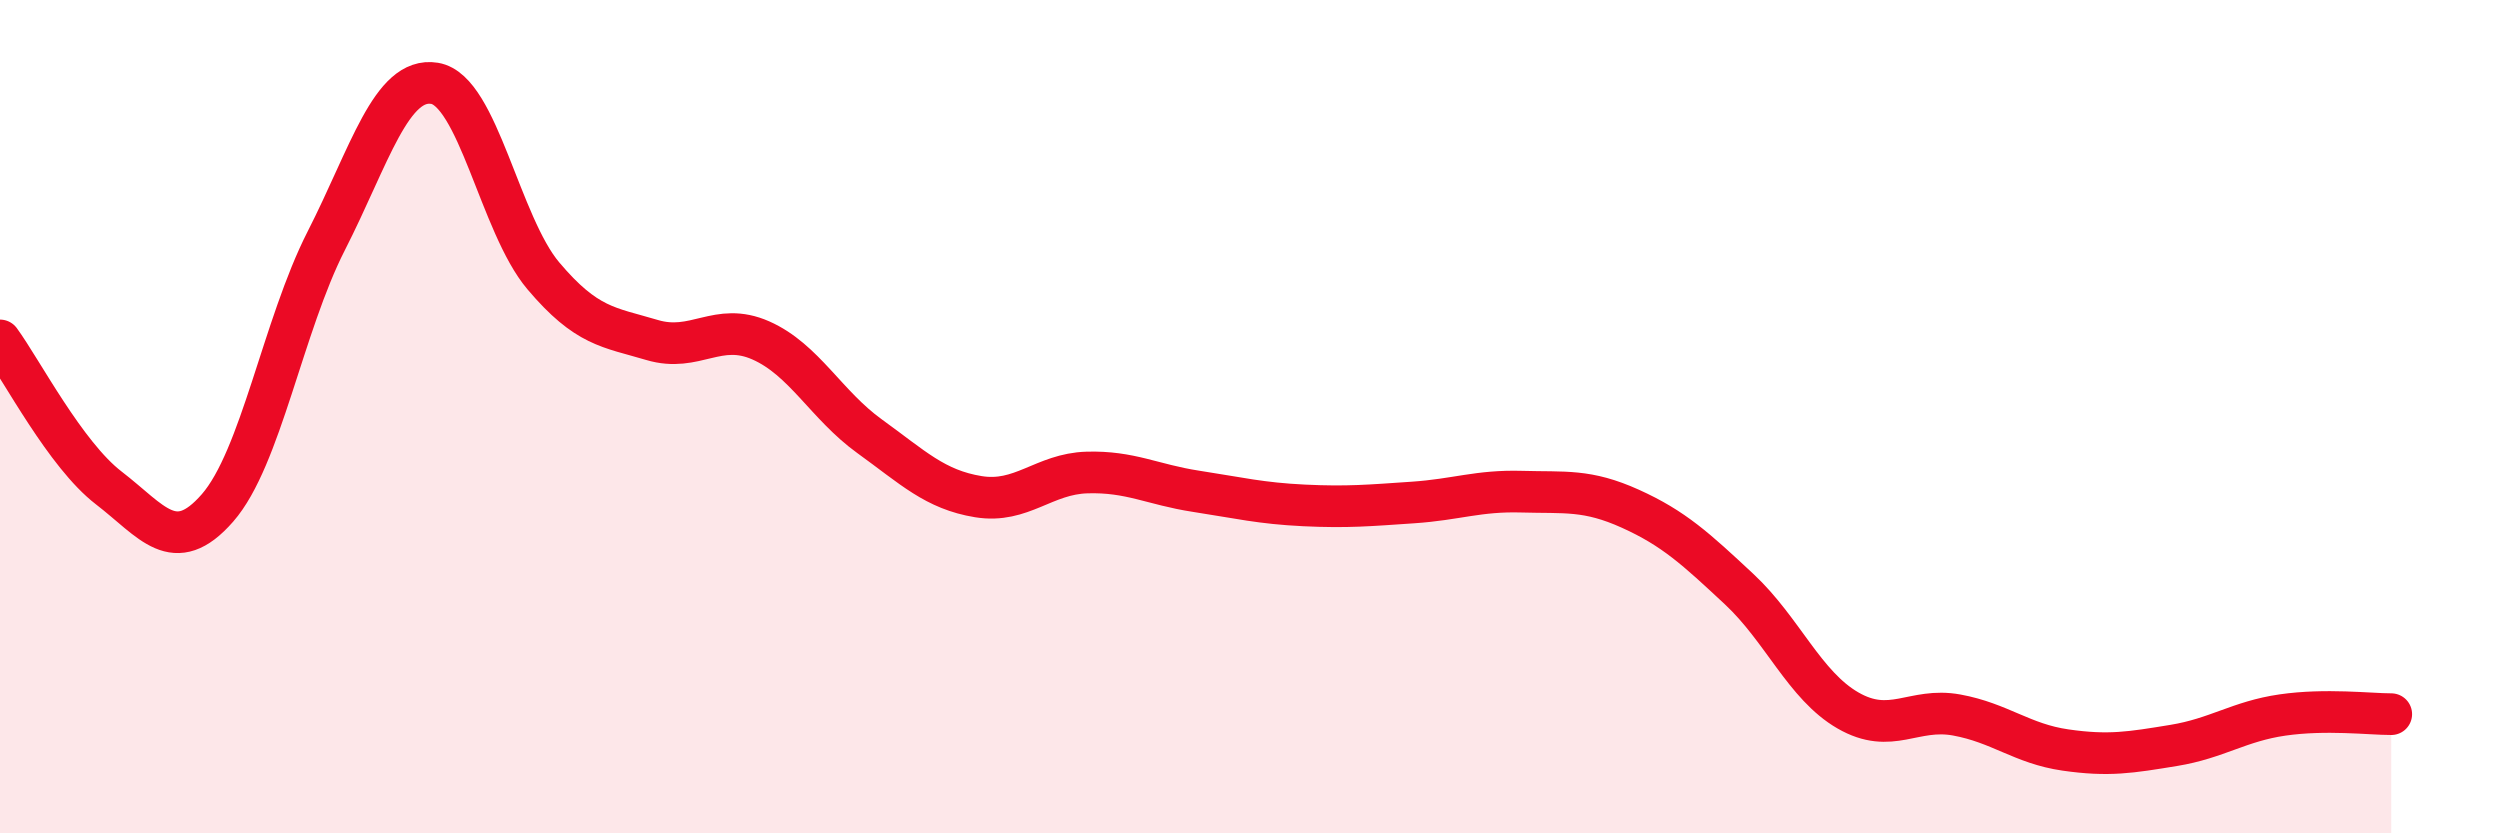
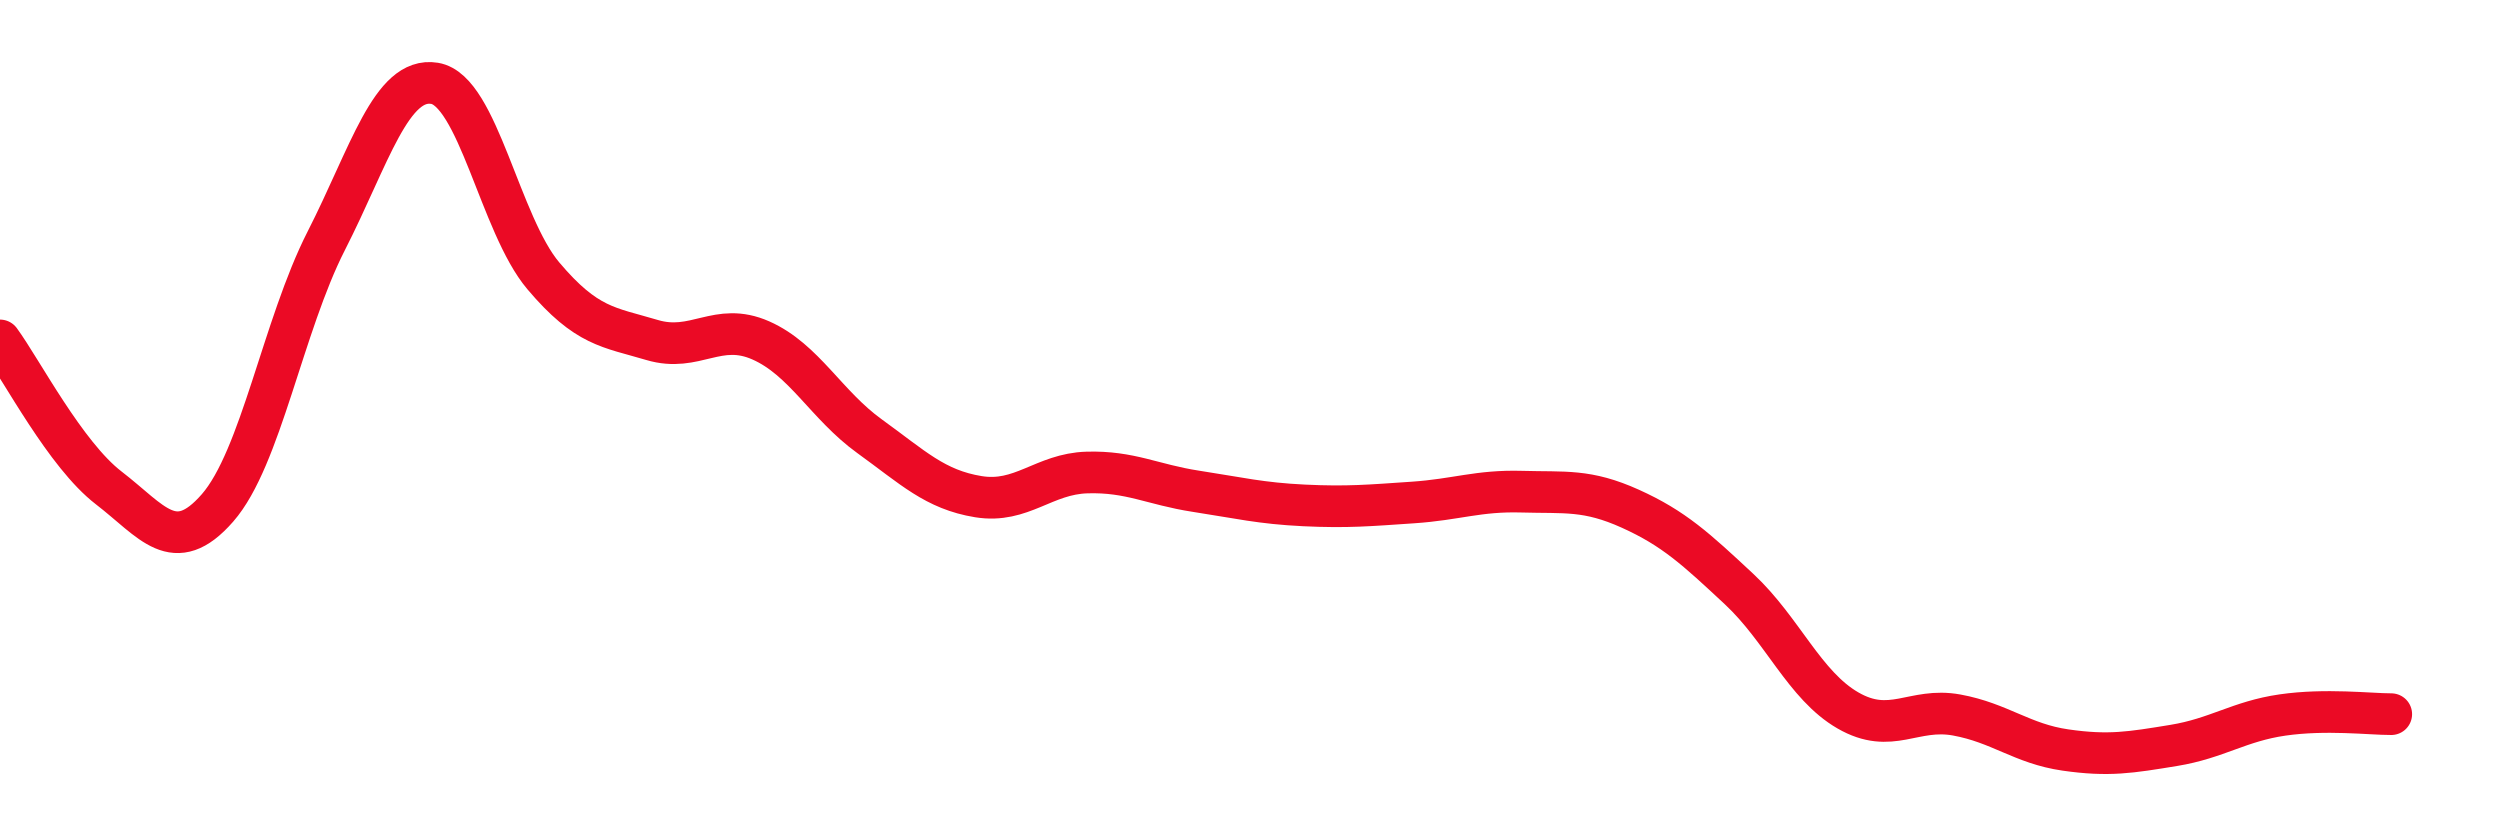
<svg xmlns="http://www.w3.org/2000/svg" width="60" height="20" viewBox="0 0 60 20">
-   <path d="M 0,8.17 C 0.52,8.88 1.57,10.91 2.61,11.71 C 3.65,12.51 4.18,13.38 5.22,12.19 C 6.26,11 6.79,7.82 7.83,5.78 C 8.87,3.74 9.39,1.83 10.43,2 C 11.47,2.17 12,5.39 13.04,6.62 C 14.08,7.85 14.61,7.85 15.65,8.16 C 16.69,8.47 17.22,7.71 18.26,8.17 C 19.3,8.63 19.83,9.72 20.87,10.47 C 21.91,11.22 22.44,11.75 23.48,11.92 C 24.52,12.09 25.05,11.37 26.09,11.34 C 27.13,11.31 27.66,11.63 28.7,11.79 C 29.74,11.95 30.26,12.08 31.3,12.13 C 32.34,12.18 32.87,12.13 33.91,12.06 C 34.95,11.99 35.48,11.77 36.52,11.8 C 37.56,11.83 38.09,11.74 39.13,12.21 C 40.17,12.68 40.7,13.17 41.74,14.14 C 42.78,15.11 43.31,16.45 44.35,17.05 C 45.39,17.65 45.92,16.97 46.96,17.16 C 48,17.35 48.53,17.85 49.57,18 C 50.61,18.15 51.13,18.06 52.17,17.89 C 53.21,17.72 53.74,17.31 54.78,17.16 C 55.82,17.01 56.87,17.14 57.39,17.14L57.39 20L0 20Z" fill="#EB0A25" opacity="0.1" stroke-linecap="round" stroke-linejoin="round" />
  <path d="M 0,8.17 C 0.52,8.88 1.57,10.91 2.61,11.71 C 3.65,12.51 4.18,13.38 5.22,12.19 C 6.26,11 6.79,7.82 7.83,5.78 C 8.87,3.74 9.39,1.83 10.43,2 C 11.47,2.17 12,5.39 13.04,6.62 C 14.08,7.85 14.61,7.85 15.65,8.16 C 16.69,8.47 17.22,7.71 18.26,8.17 C 19.3,8.63 19.83,9.72 20.87,10.47 C 21.91,11.22 22.44,11.75 23.48,11.92 C 24.52,12.09 25.05,11.37 26.09,11.34 C 27.13,11.31 27.66,11.63 28.7,11.79 C 29.74,11.95 30.26,12.08 31.3,12.13 C 32.34,12.18 32.87,12.13 33.91,12.06 C 34.95,11.99 35.48,11.77 36.52,11.8 C 37.56,11.83 38.09,11.74 39.13,12.21 C 40.17,12.68 40.7,13.17 41.74,14.14 C 42.78,15.11 43.31,16.45 44.35,17.05 C 45.39,17.65 45.92,16.97 46.96,17.16 C 48,17.35 48.53,17.85 49.57,18 C 50.61,18.15 51.13,18.06 52.17,17.89 C 53.21,17.72 53.74,17.31 54.78,17.16 C 55.82,17.01 56.87,17.14 57.39,17.14" stroke="#EB0A25" stroke-width="1" fill="none" stroke-linecap="round" stroke-linejoin="round" />
</svg>